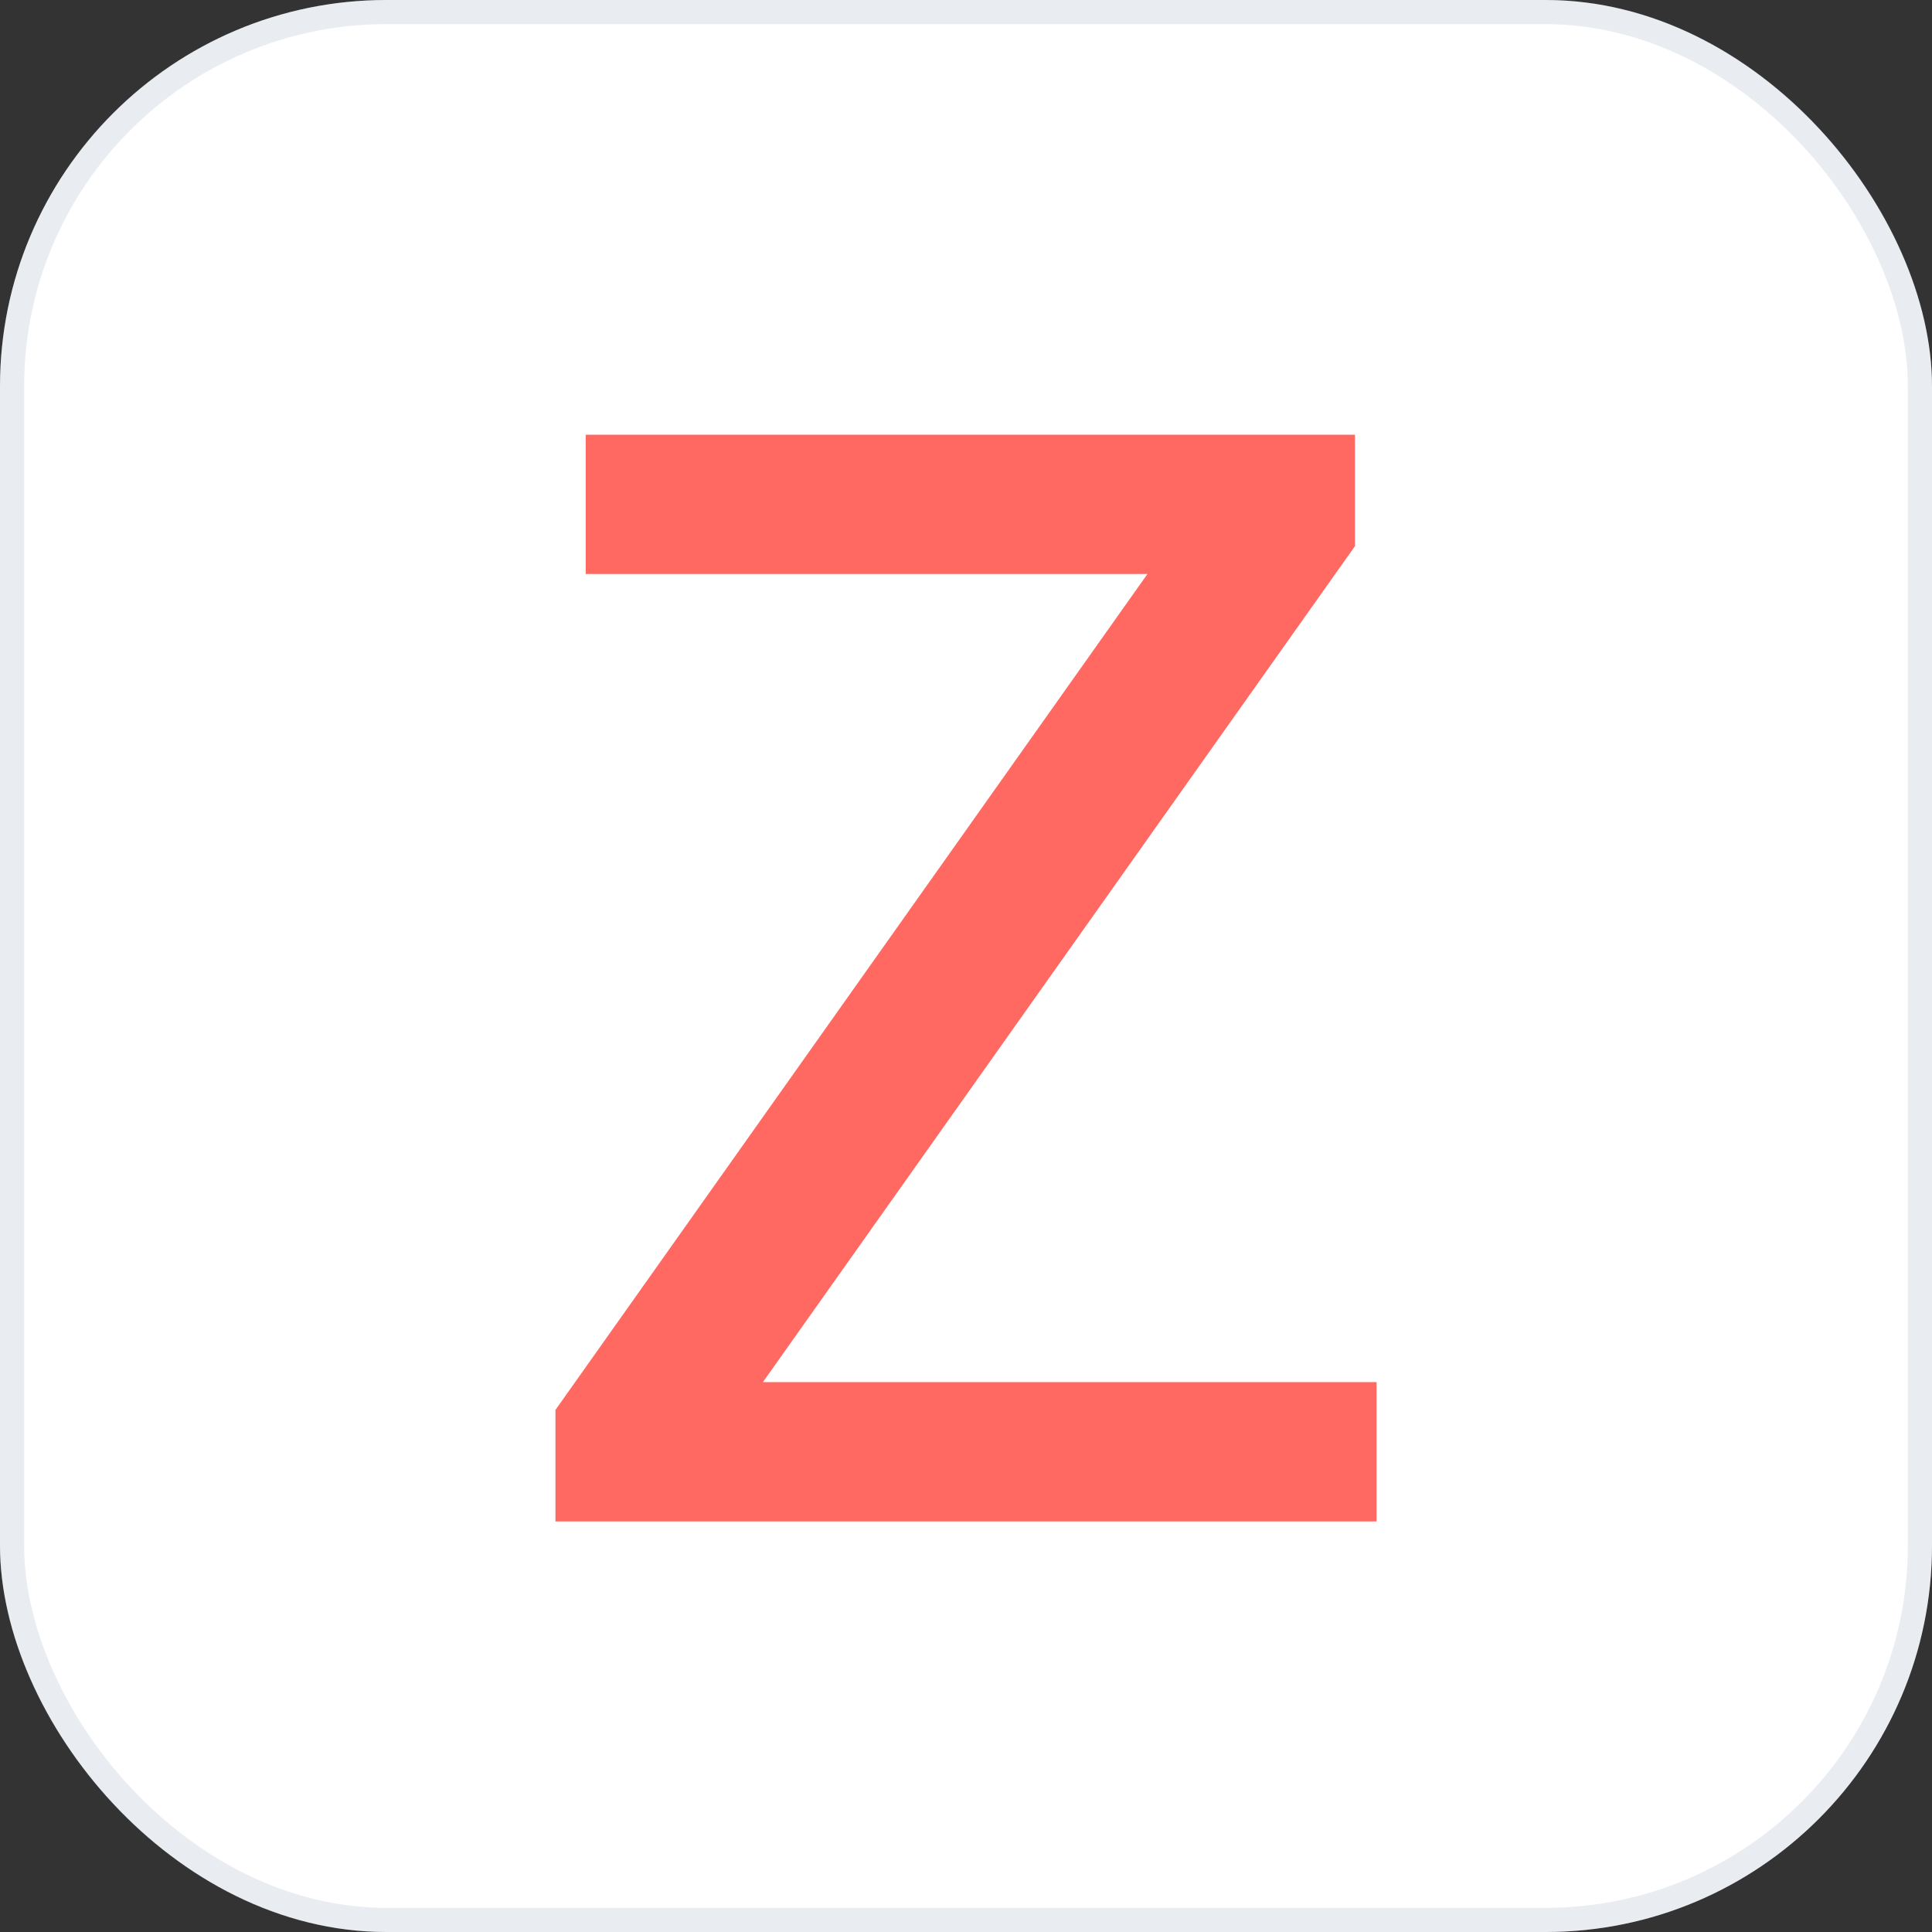
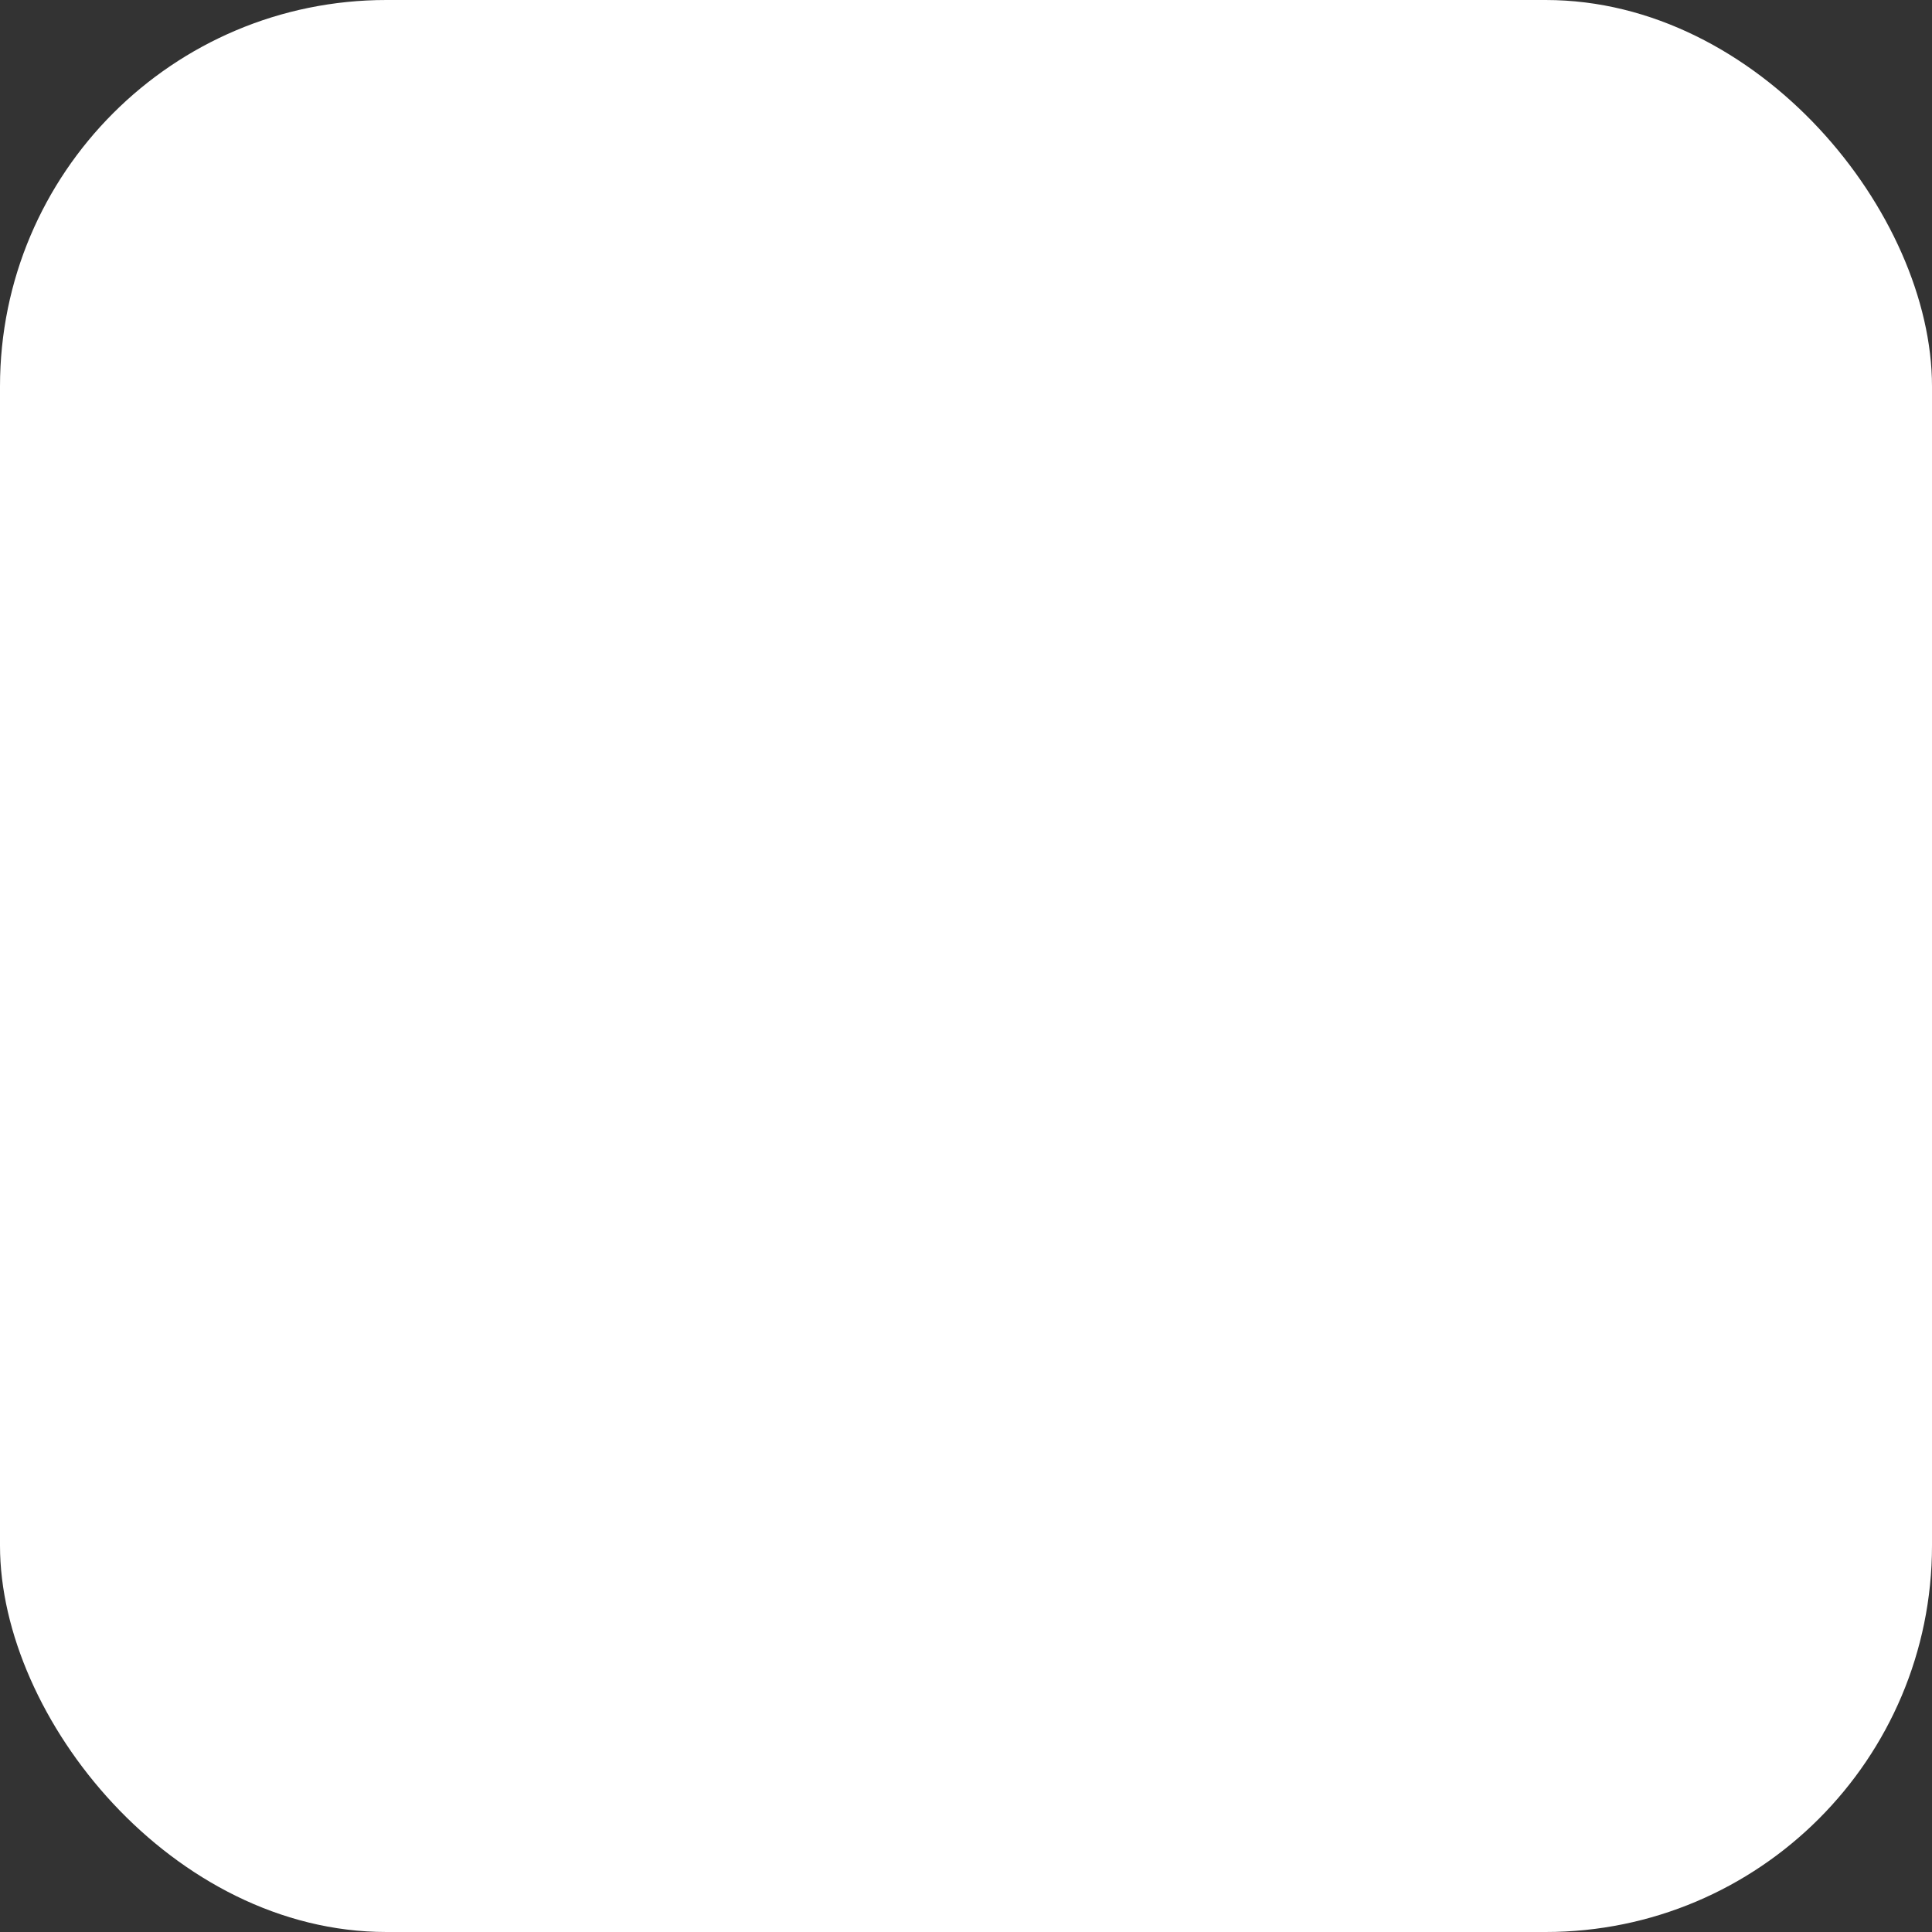
<svg xmlns="http://www.w3.org/2000/svg" fill="none" viewBox="0 0 80 80">
  <rect x="0" y="0" width="80" height="80" fill="#333333" stroke="none" />
  <rect width="80" height="80" fill="#fff" rx="16" />
-   <rect width="79" height="79" x=".5" y=".5" stroke="#93A0BB" stroke-opacity=".2" rx="15.5" />
-   <path fill="#FF6961" d="M56.107 22.613 31.59 57.231H57V63H23v-4.618l24.514-34.615H24.253V18h31.854z" />
</svg>